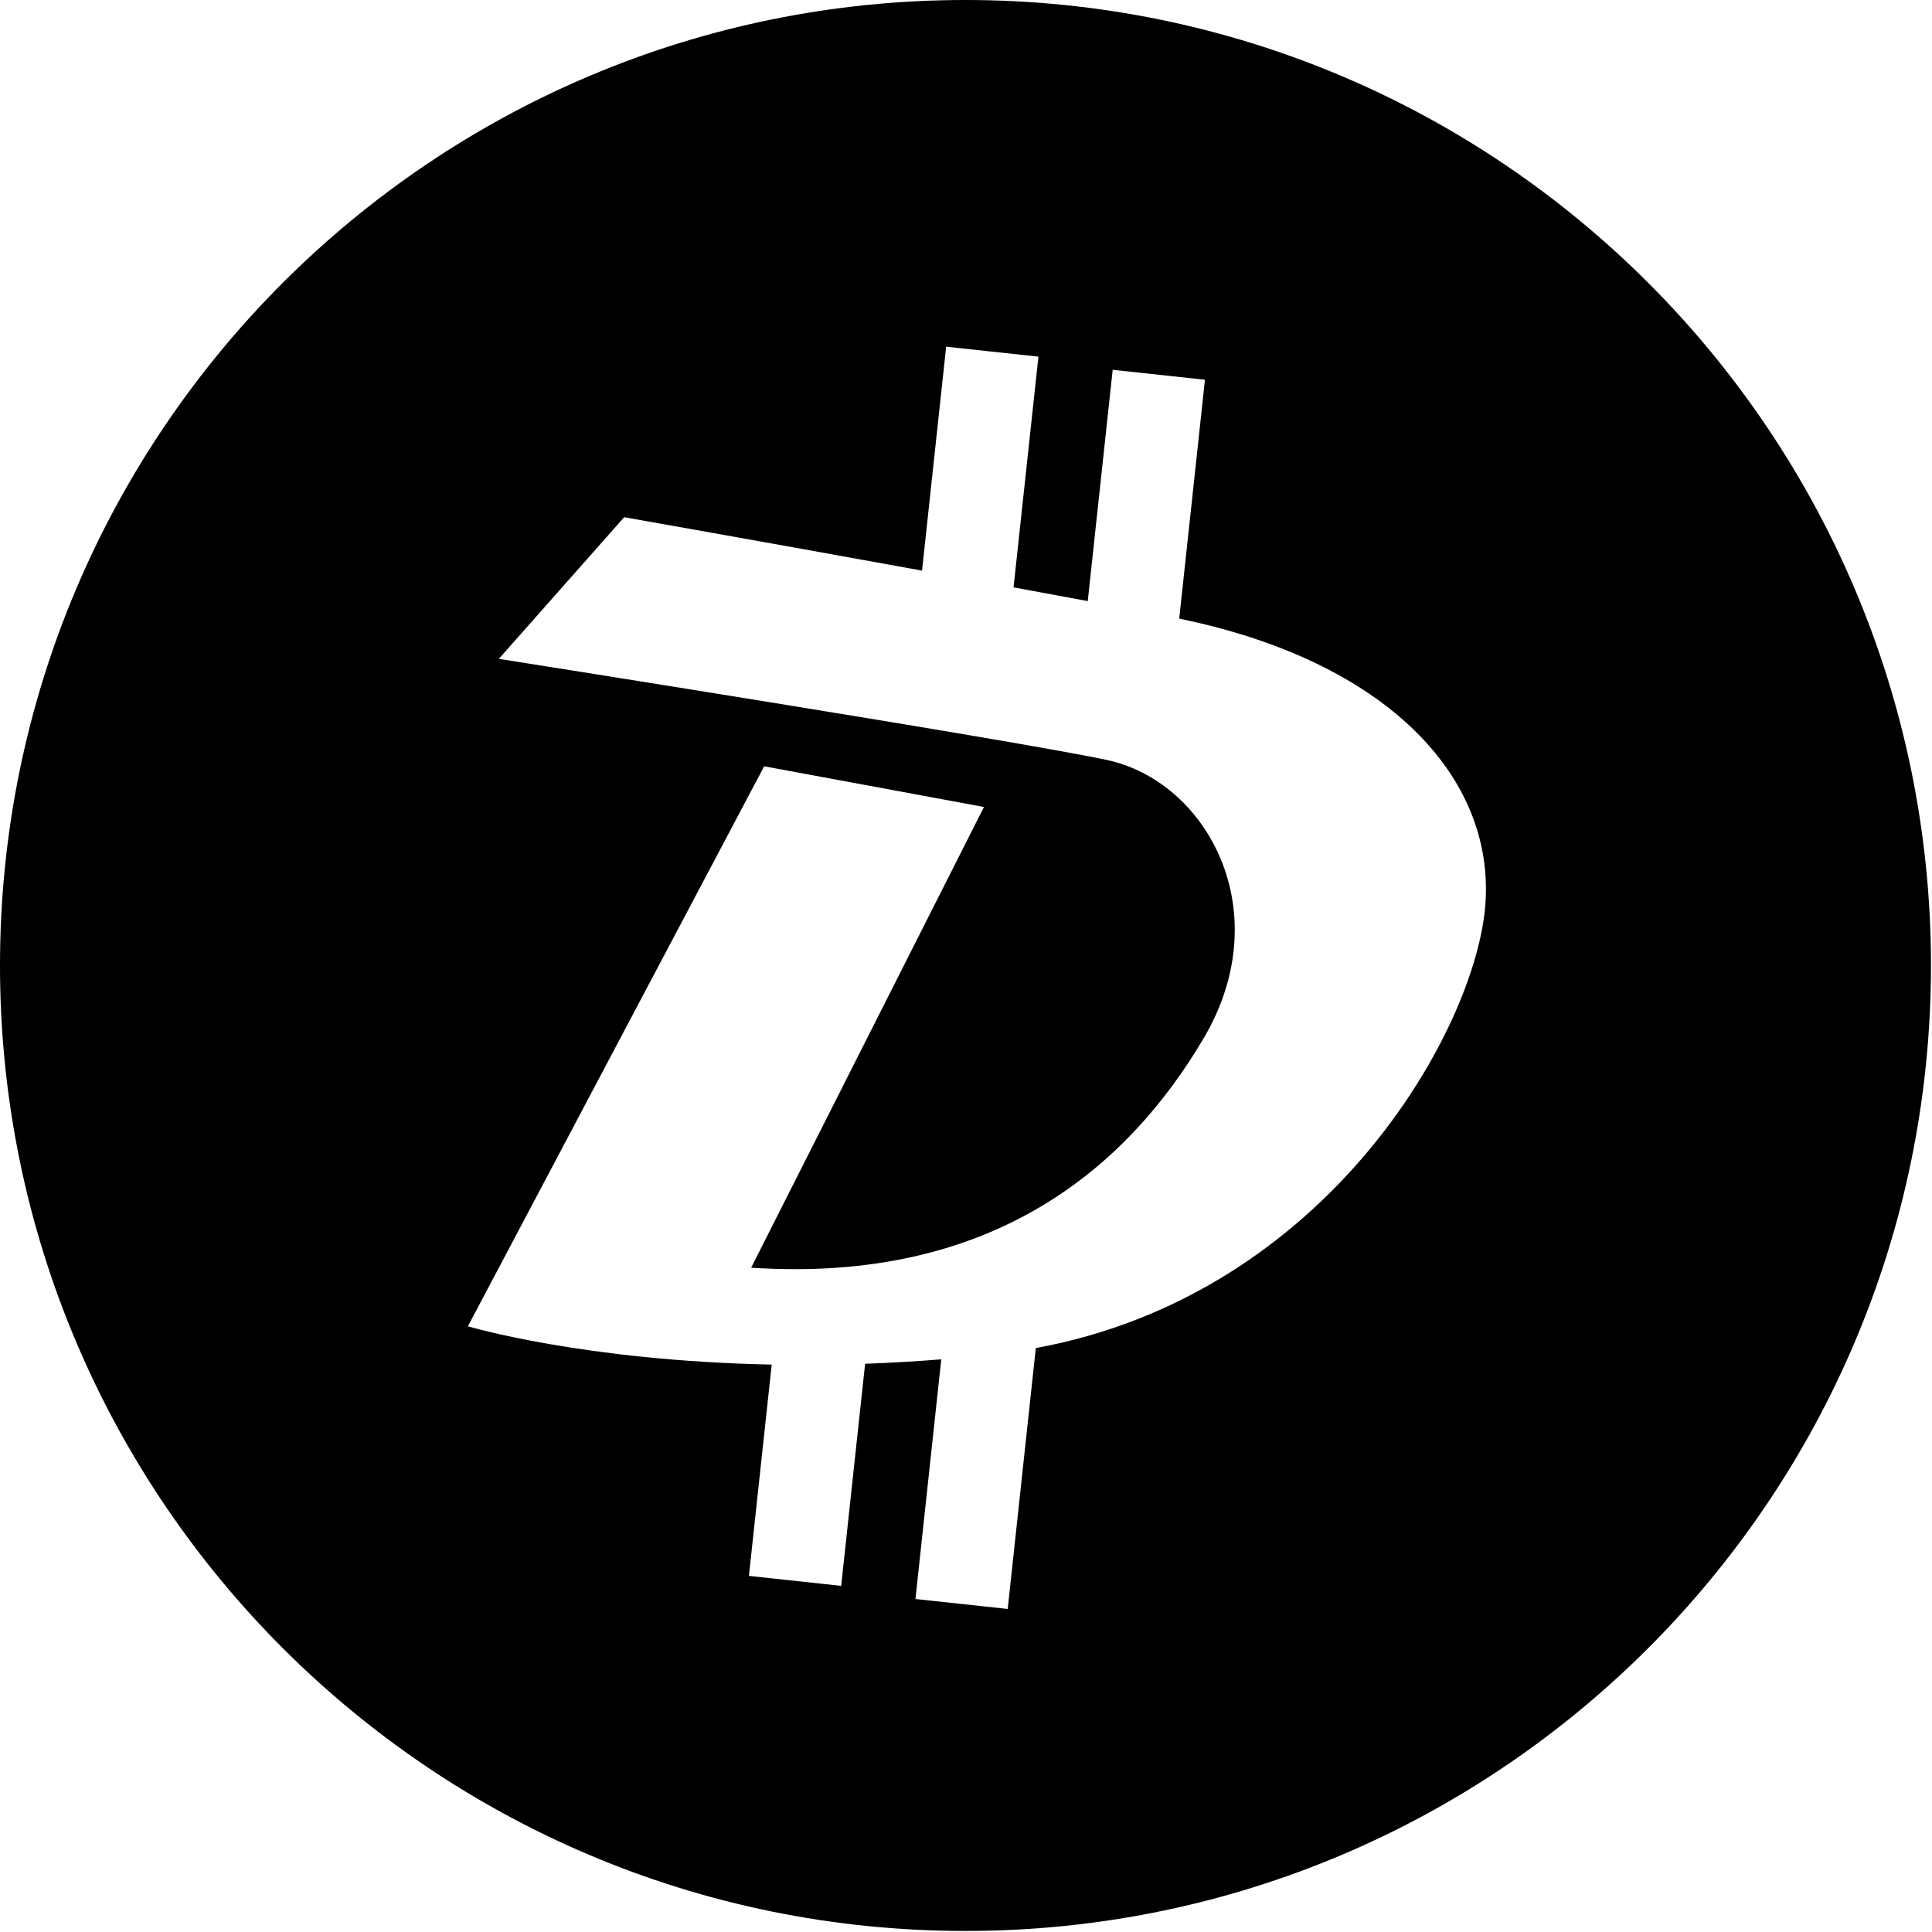
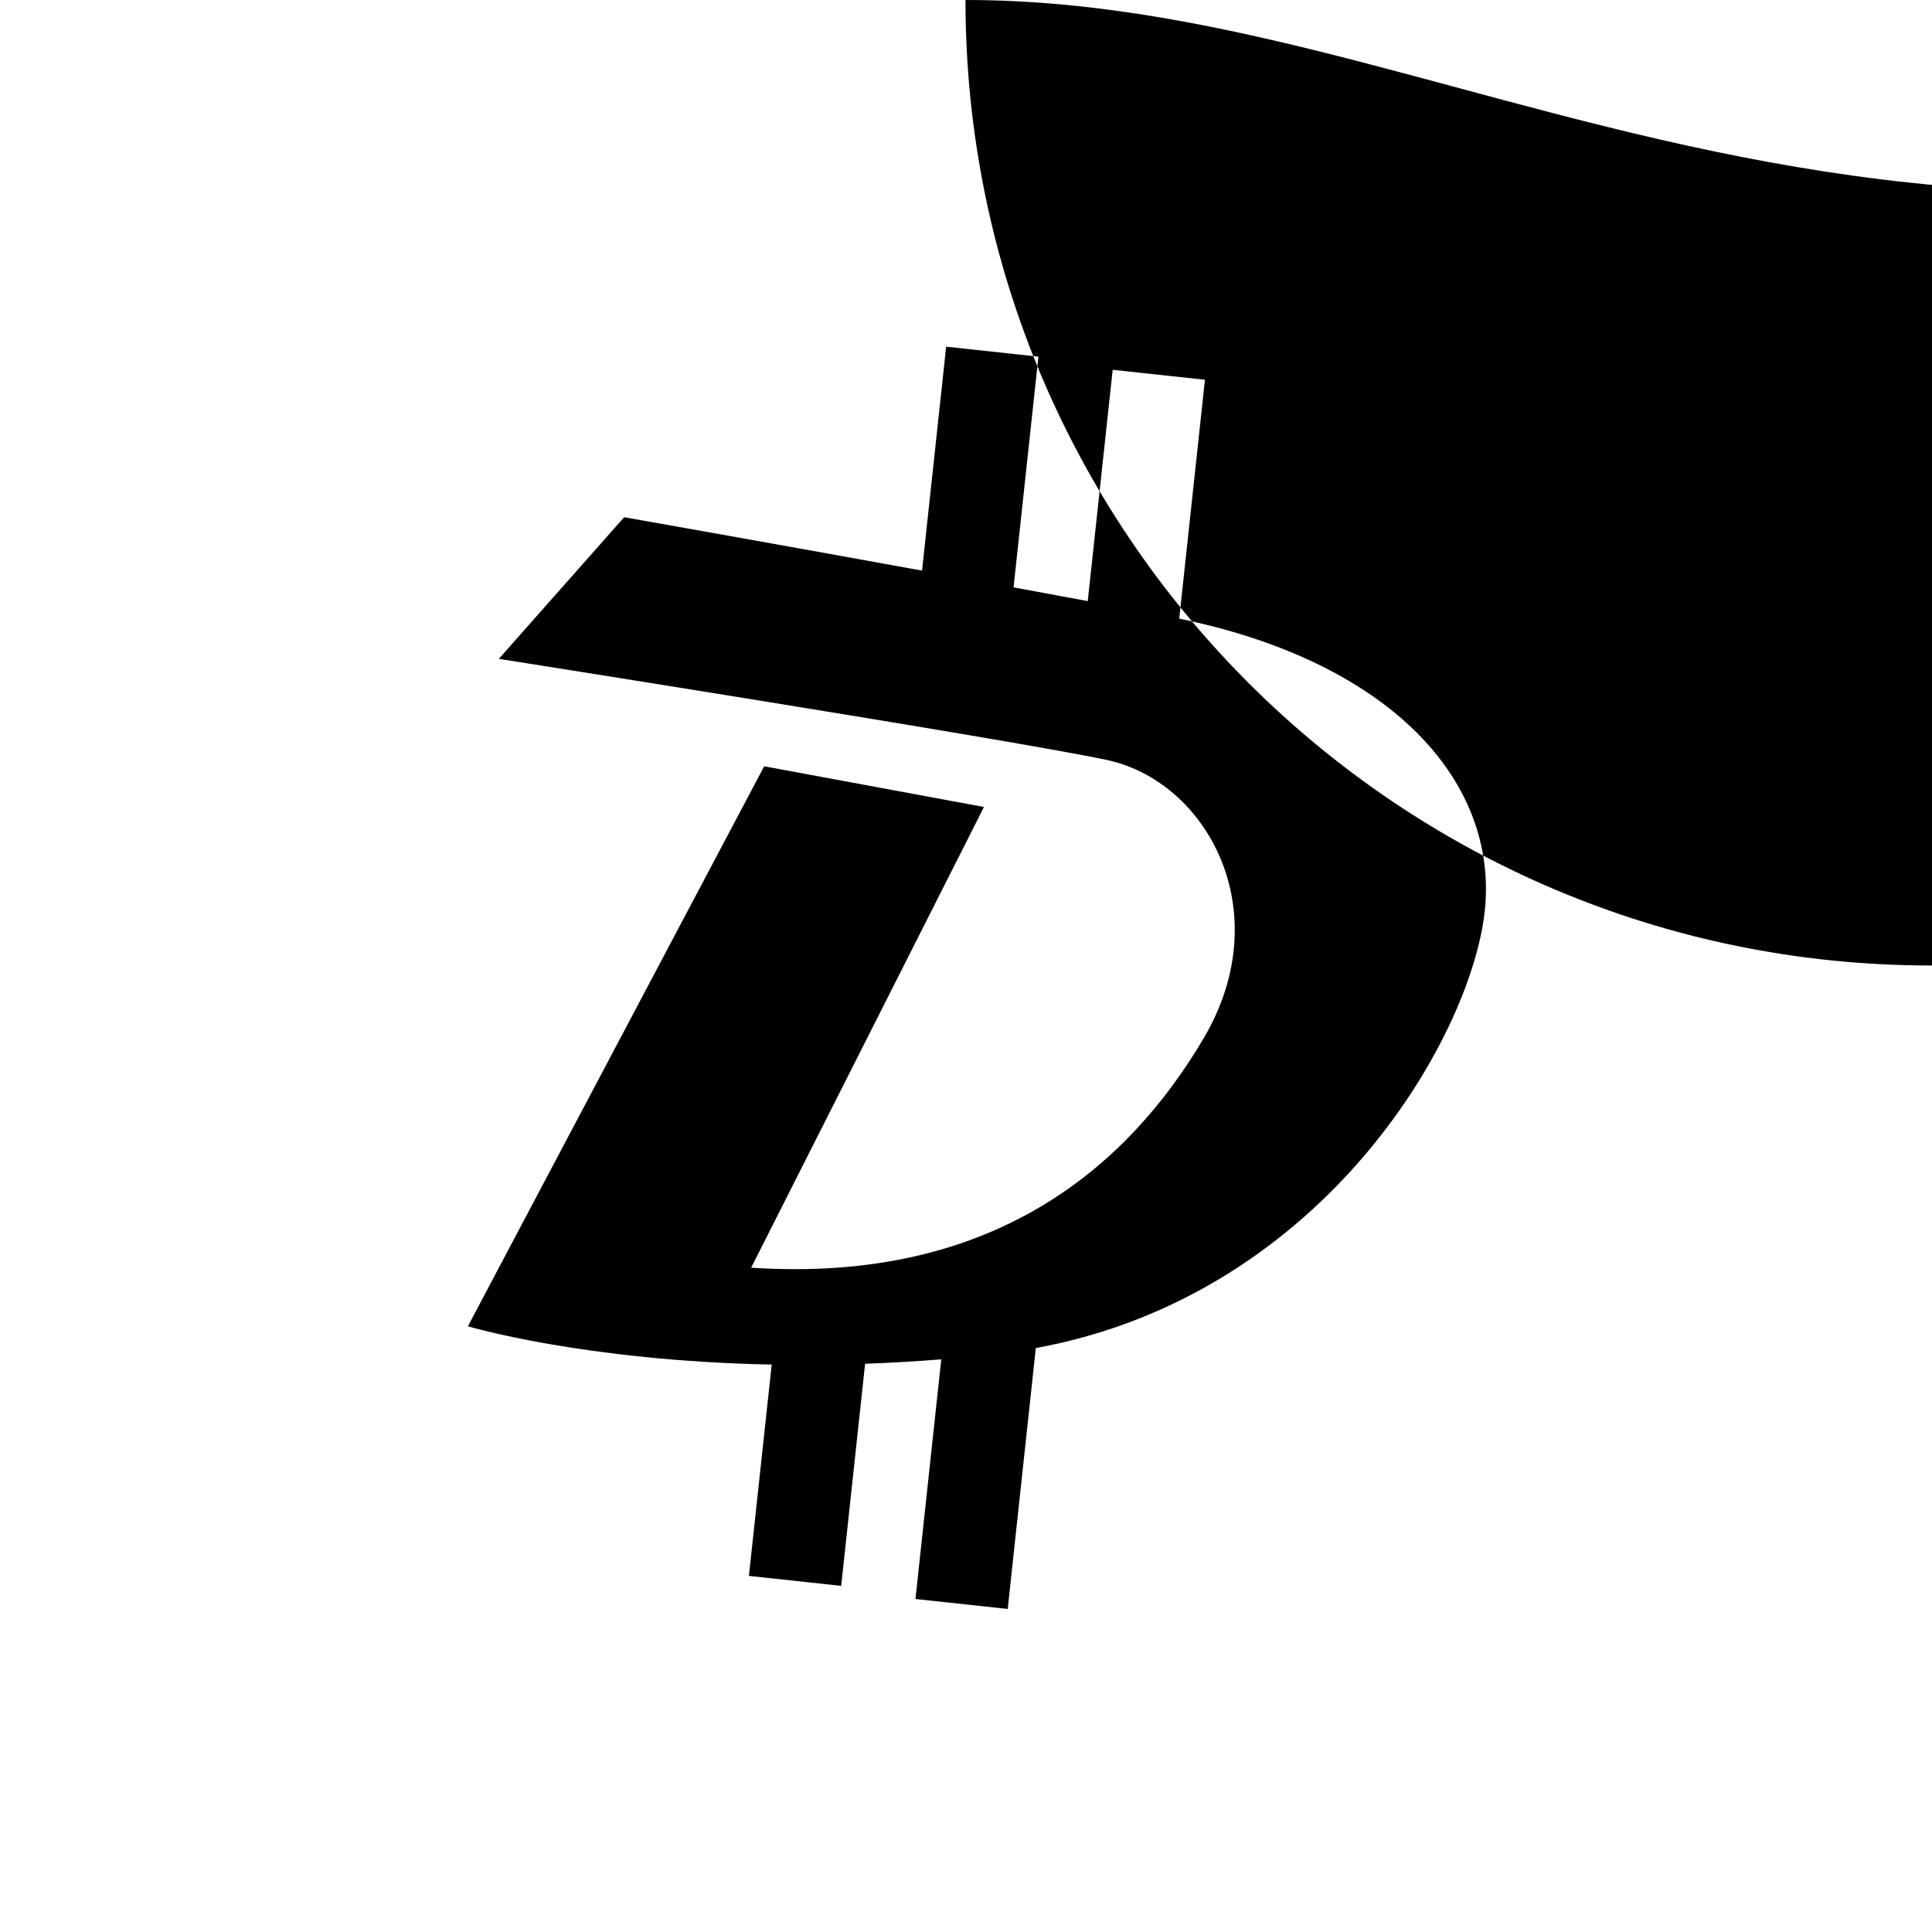
<svg xmlns="http://www.w3.org/2000/svg" viewBox="0 0 226.777 226.777">
-   <path d="M113.327 0C50.739 0 0 50.739 0 113.327c0 62.589 50.739 113.328 113.328 113.328 62.589 0 113.328-50.738 113.328-113.328C226.655 50.739 175.917 0 113.327 0zm61.024 106.188c-1.103 14.649-18.525 45.776-52.768 52.048l-3.298 30.622-10.829-1.168 3.029-28.13c-3.081.245-6.059.413-8.939.519l-2.809 26.068-10.83-1.169 2.676-24.805c-22.099-.436-35.663-4.494-35.663-4.494L89.7 89.946l25.797 4.776-27.327 54.079c28.607 1.895 44.334-12.037 53.122-26.943 8.787-14.909.387-30.192-11.463-32.676-11.849-2.483-71.276-11.847-71.276-11.847l14.712-16.626s16.524 2.917 34.963 6.268l2.832-26.282 10.83 1.167-2.919 27.082c2.944.542 5.866 1.083 8.709 1.613l2.927-27.15 10.83 1.167-3.021 28.042c24.28 4.973 37.064 18.52 35.935 33.572z" />
+   <path d="M113.327 0c0 62.589 50.739 113.328 113.328 113.328 62.589 0 113.328-50.738 113.328-113.328C226.655 50.739 175.917 0 113.327 0zm61.024 106.188c-1.103 14.649-18.525 45.776-52.768 52.048l-3.298 30.622-10.829-1.168 3.029-28.13c-3.081.245-6.059.413-8.939.519l-2.809 26.068-10.83-1.169 2.676-24.805c-22.099-.436-35.663-4.494-35.663-4.494L89.7 89.946l25.797 4.776-27.327 54.079c28.607 1.895 44.334-12.037 53.122-26.943 8.787-14.909.387-30.192-11.463-32.676-11.849-2.483-71.276-11.847-71.276-11.847l14.712-16.626s16.524 2.917 34.963 6.268l2.832-26.282 10.83 1.167-2.919 27.082c2.944.542 5.866 1.083 8.709 1.613l2.927-27.15 10.83 1.167-3.021 28.042c24.28 4.973 37.064 18.52 35.935 33.572z" />
</svg>